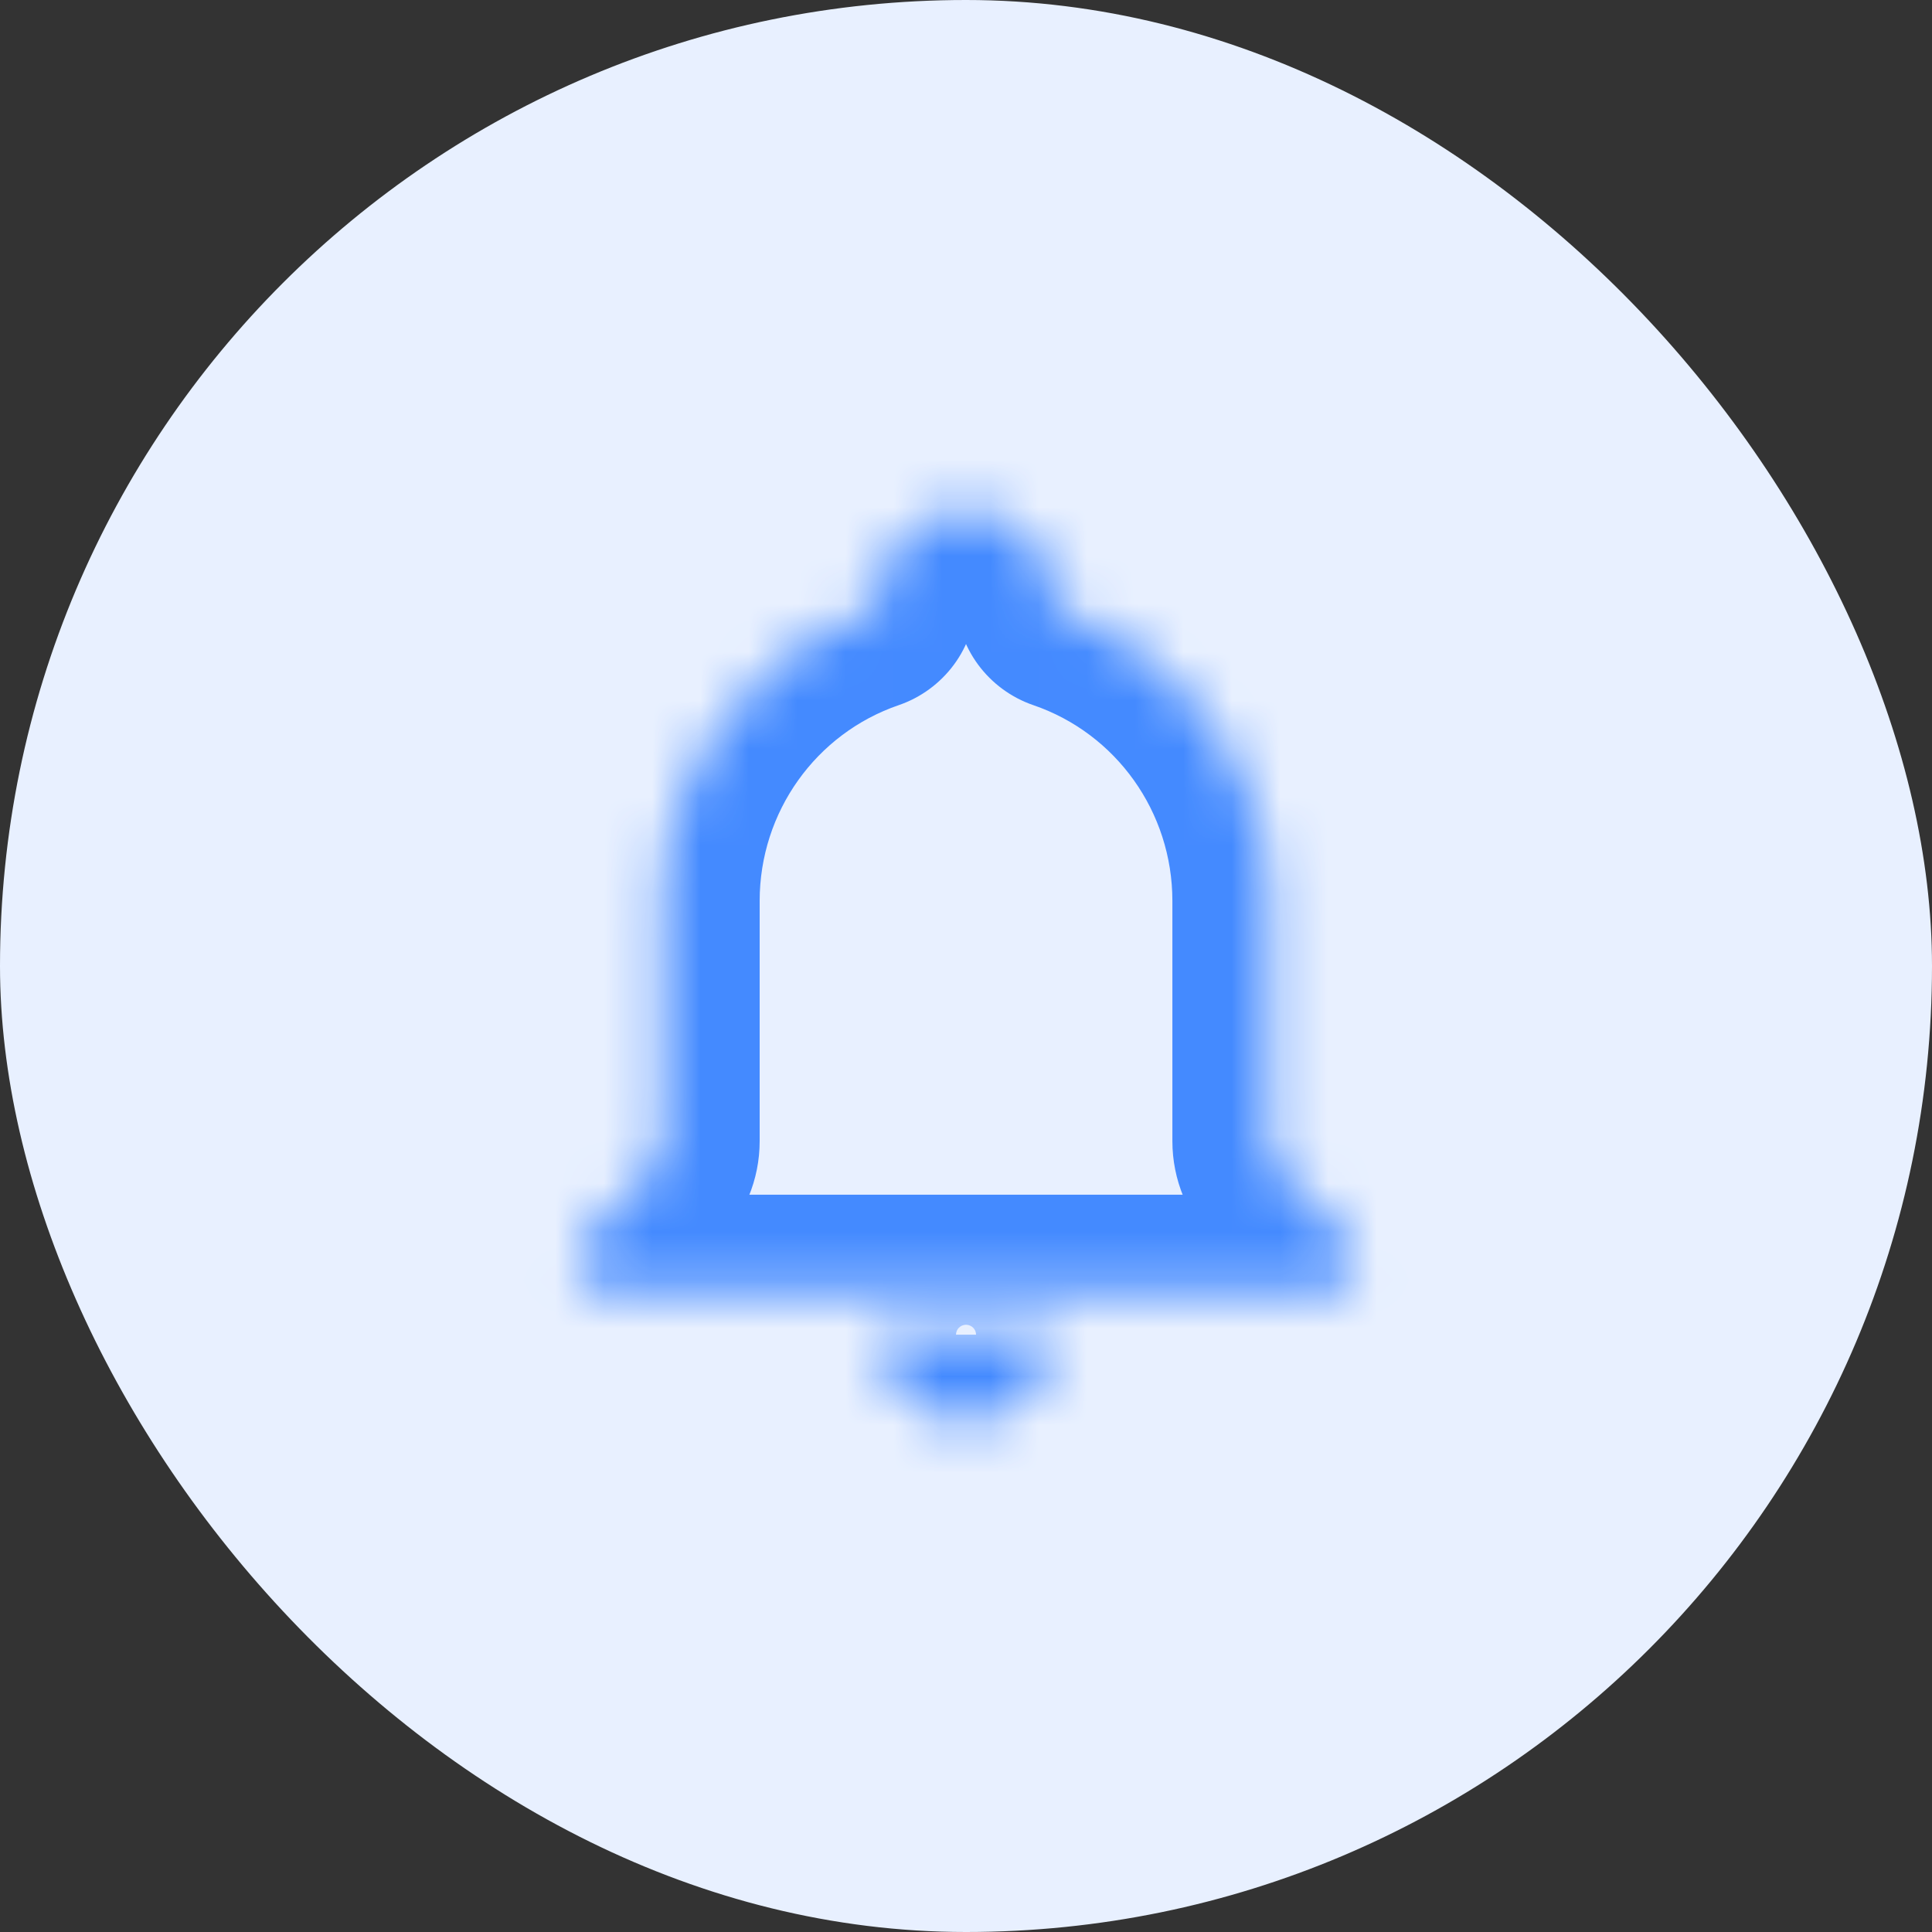
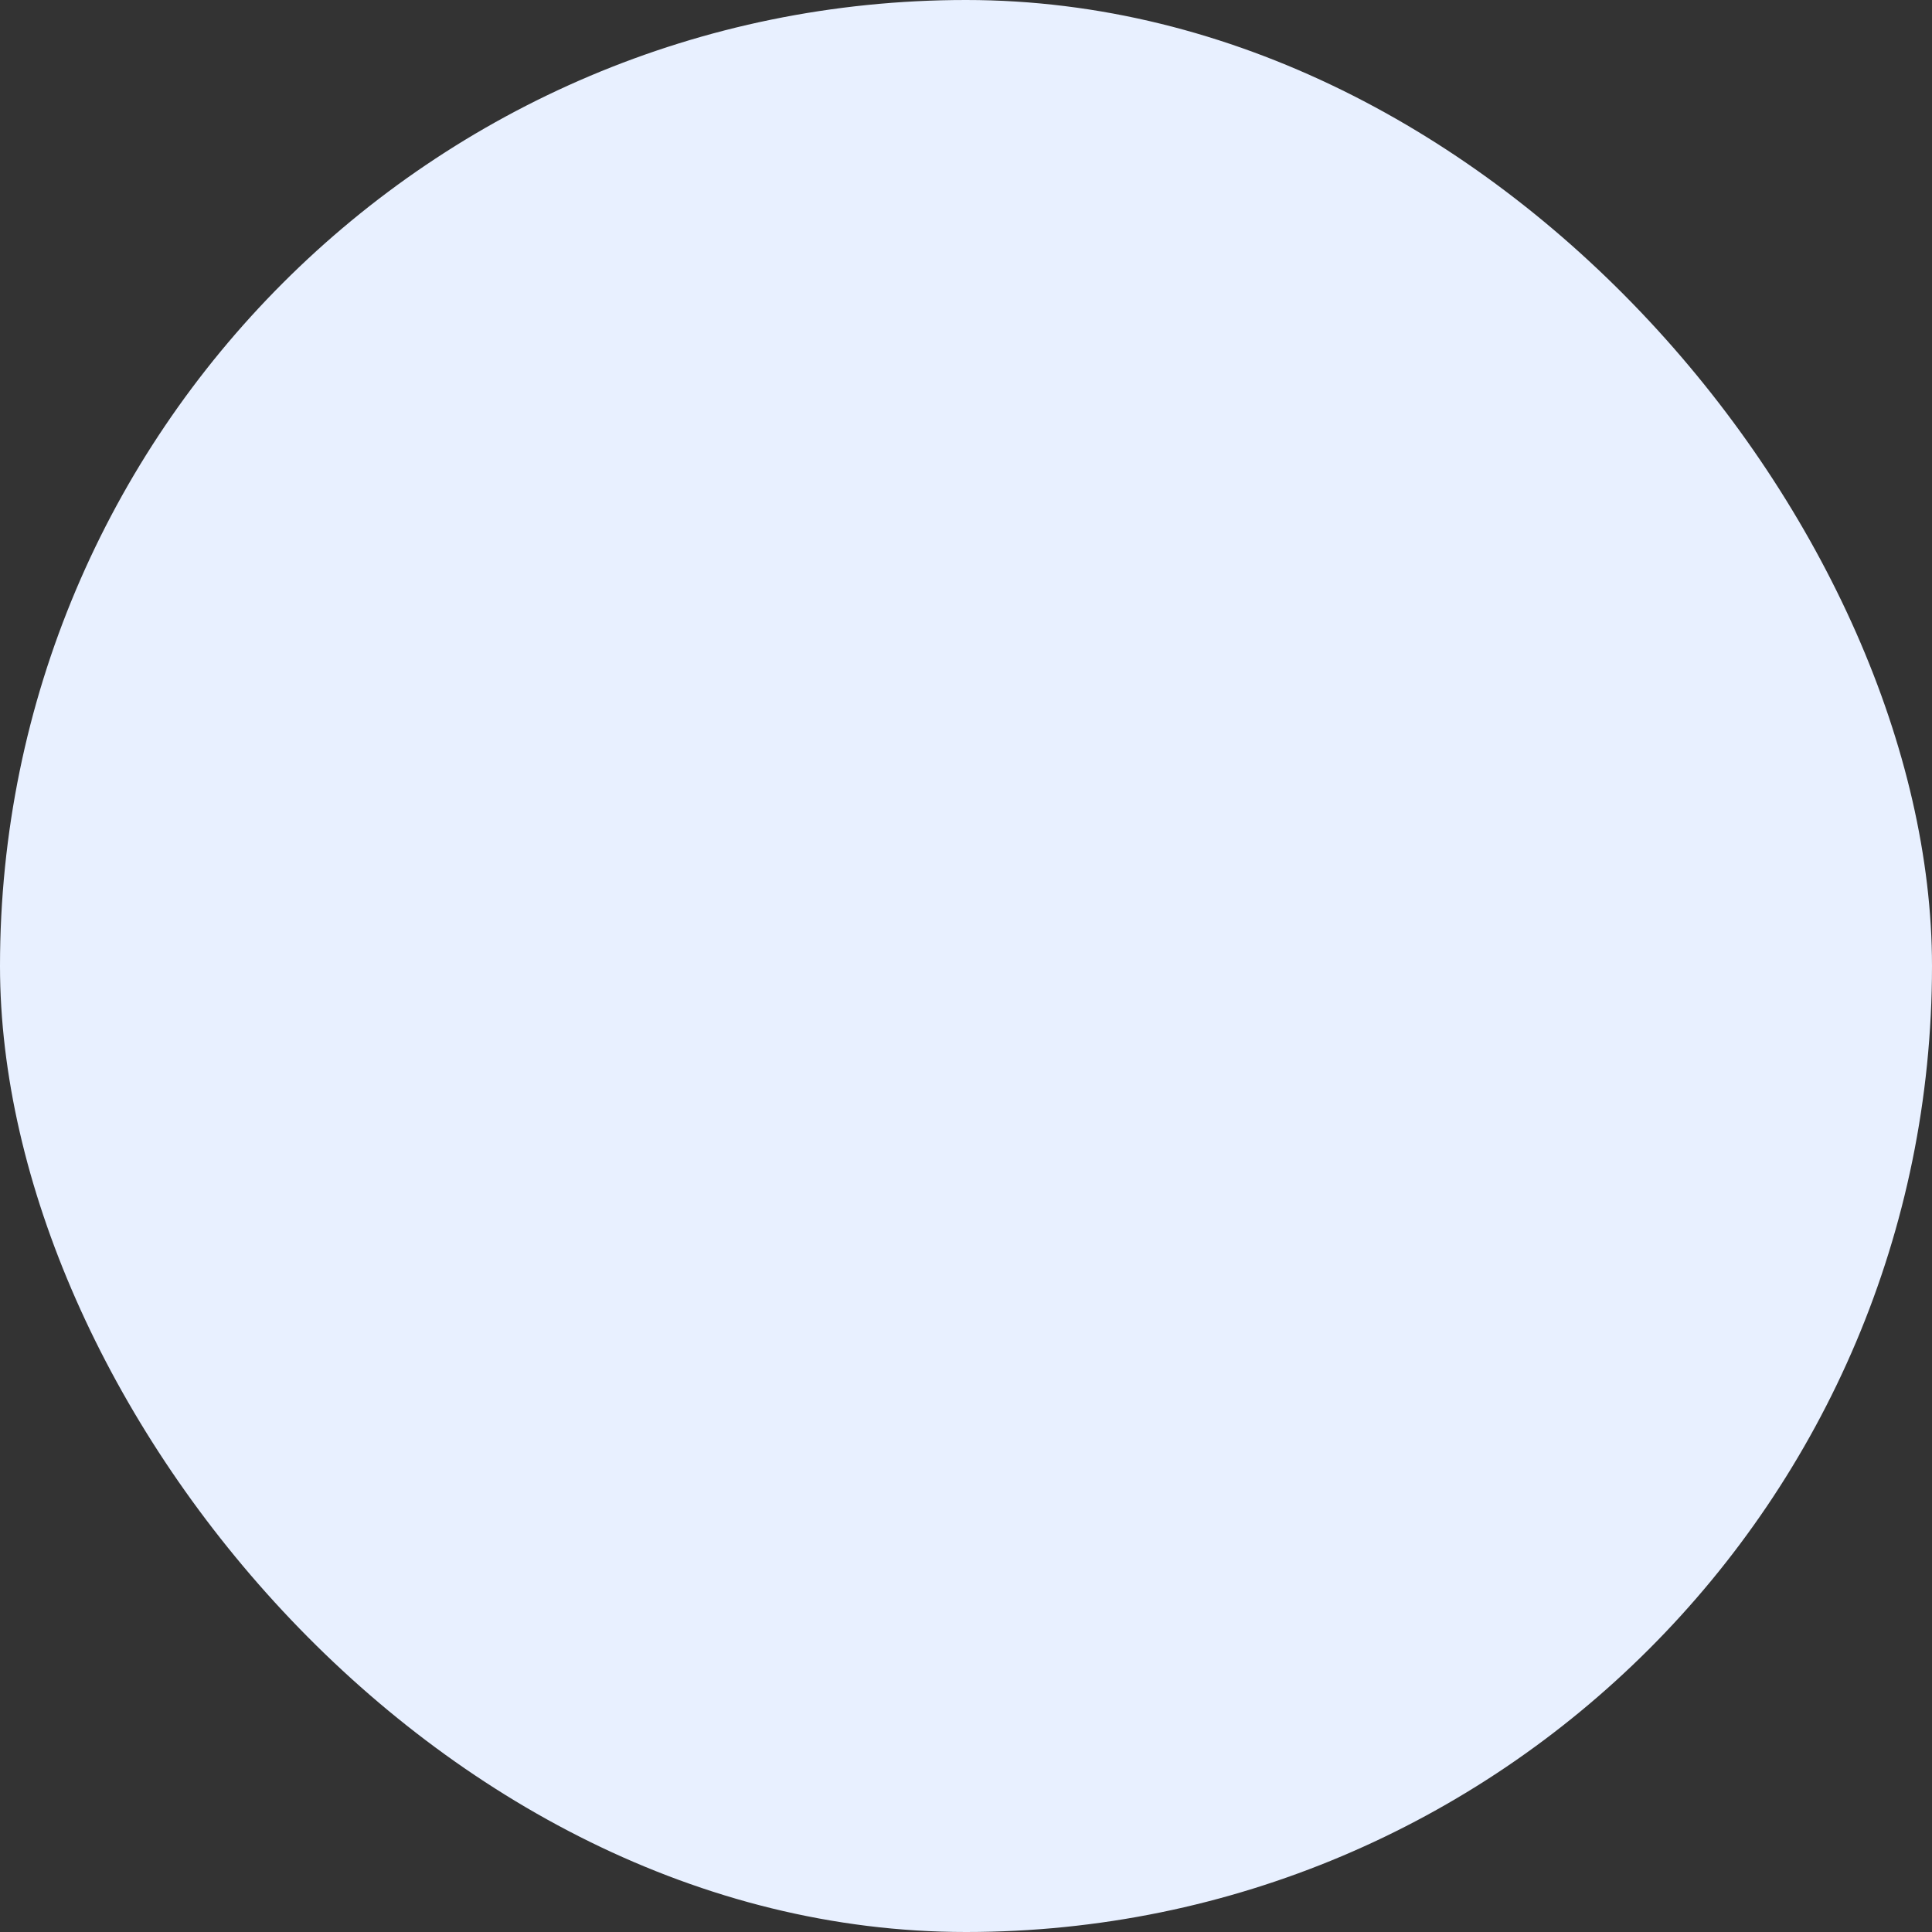
<svg xmlns="http://www.w3.org/2000/svg" width="40" height="40" viewBox="0 0 40 40" fill="none">
  <rect x="0" y="0" width="40" height="40" fill="#333333" stroke="none" />
  <rect width="40" height="40" rx="20" fill="#E8F0FF" />
  <mask id="path-2-inside-1_10448_379842" fill="white">
-     <path d="M27.88 25.651C27.999 25.77 28.065 25.931 28.065 26.099C28.065 26.45 27.781 26.735 27.43 26.735H12.571C12.22 26.735 11.935 26.45 11.935 26.099C11.935 25.931 12.002 25.77 12.121 25.651L13.436 24.333C13.623 24.146 13.728 23.892 13.728 23.627V18.653C13.728 15.957 15.434 13.572 17.96 12.707C18.106 12.657 18.208 12.522 18.208 12.367C18.208 11.891 18.397 11.434 18.733 11.097C19.069 10.761 19.525 10.571 20 10.571C20.476 10.571 20.932 10.761 21.268 11.097C21.604 11.434 21.793 11.891 21.793 12.367C21.793 12.522 21.895 12.657 22.041 12.707C24.567 13.572 26.273 15.957 26.273 18.653V23.627C26.273 23.892 26.378 24.146 26.565 24.333L27.88 25.651ZM21.793 27.633C21.793 28.109 21.604 28.566 21.268 28.902C20.932 29.239 20.476 29.428 20 29.428C19.525 29.428 19.069 29.239 18.733 28.902C18.397 28.566 18.208 28.109 18.208 27.633" />
-   </mask>
-   <path d="M20 10.571V8.571V10.571ZM17.96 12.707L18.608 14.599L17.96 12.707ZM26.565 24.333L25.15 25.746L26.565 24.333ZM12.121 25.651L10.706 24.238L12.121 25.651ZM27.88 25.651L26.464 27.063L27.88 25.651ZM27.43 24.735H12.571V28.735H27.43V24.735ZM13.537 27.063L14.851 25.746L12.02 22.921L10.706 24.238L13.537 27.063ZM15.728 23.627V18.653H11.728V23.627H15.728ZM15.728 18.653C15.728 16.808 16.895 15.186 18.608 14.599L17.312 10.815C13.975 11.958 11.728 15.105 11.728 18.653H15.728ZM20.208 12.367C20.208 12.42 20.187 12.472 20.149 12.51L17.317 9.685C16.607 10.397 16.208 11.362 16.208 12.367H20.208ZM20.149 12.51C20.11 12.549 20.057 12.571 20 12.571V8.571C18.993 8.571 18.028 8.972 17.317 9.685L20.149 12.51ZM20 12.571C19.944 12.571 19.891 12.549 19.852 12.51L22.683 9.685C21.973 8.972 21.008 8.571 20 8.571V12.571ZM19.852 12.51C19.814 12.472 19.793 12.42 19.793 12.367H23.793C23.793 11.362 23.394 10.397 22.683 9.685L19.852 12.51ZM21.393 14.599C23.107 15.186 24.273 16.808 24.273 18.653H28.273C28.273 15.105 26.026 11.958 22.689 10.815L21.393 14.599ZM24.273 18.653V23.627H28.273V18.653H24.273ZM25.15 25.746L26.464 27.063L29.296 24.238L27.981 22.921L25.15 25.746ZM19.793 27.633C19.793 27.58 19.814 27.528 19.852 27.49L22.683 30.315C23.394 29.603 23.793 28.638 23.793 27.633H19.793ZM19.852 27.49C19.891 27.451 19.944 27.428 20 27.428V31.428C21.008 31.428 21.973 31.027 22.683 30.315L19.852 27.49ZM20 27.428C20.057 27.428 20.11 27.451 20.149 27.49L17.317 30.315C18.028 31.027 18.993 31.428 20 31.428V27.428ZM20.149 27.49C20.187 27.528 20.208 27.58 20.208 27.633H16.208C16.208 28.638 16.607 29.603 17.317 30.315L20.149 27.49ZM18.608 14.599C19.517 14.288 20.208 13.424 20.208 12.367H16.208C16.208 11.619 16.696 11.026 17.312 10.815L18.608 14.599ZM14.851 25.746C15.412 25.184 15.728 24.422 15.728 23.627H11.728C11.728 23.362 11.833 23.108 12.02 22.921L14.851 25.746ZM24.273 23.627C24.273 24.422 24.588 25.184 25.15 25.746L27.981 22.921C28.168 23.108 28.273 23.362 28.273 23.627H24.273ZM13.935 26.099C13.935 26.461 13.792 26.808 13.537 27.063L10.706 24.238C10.212 24.732 9.936 25.401 9.936 26.099H13.935ZM12.571 24.735C13.325 24.735 13.935 25.346 13.935 26.099H9.936C9.936 27.555 11.115 28.735 12.571 28.735V24.735ZM19.793 12.367C19.793 13.424 20.484 14.288 21.393 14.599L22.689 10.815C23.305 11.026 23.793 11.619 23.793 12.367H19.793ZM26.065 26.099C26.065 25.346 26.676 24.735 27.43 24.735V28.735C28.886 28.735 30.065 27.555 30.065 26.099H26.065ZM30.065 26.099C30.065 25.401 29.788 24.732 29.296 24.238L26.464 27.063C26.209 26.808 26.065 26.461 26.065 26.099H30.065Z" fill="#448AFF" mask="url(#path-2-inside-1_10448_379842)" />
+     </mask>
</svg>